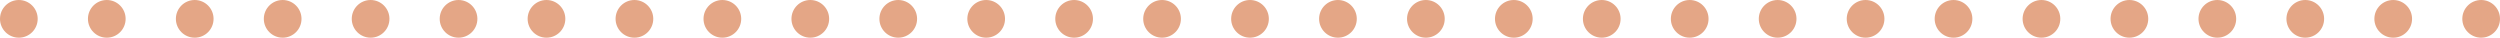
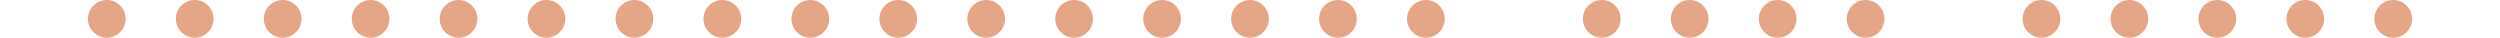
<svg xmlns="http://www.w3.org/2000/svg" width="199" height="3" viewBox="0 0 199 3" fill="none">
  <circle cx="8.5" cy="1.5" r="1.5" fill="#E4A686" />
-   <circle cx="1.5" cy="1.5" r="1.5" fill="#E4A686" />
  <circle cx="22.5" cy="1.5" r="1.5" fill="#E4A686" />
  <circle cx="15.5" cy="1.5" r="1.5" fill="#E4A686" />
-   <circle cx="120.5" cy="1.5" r="1.5" fill="#E4A686" />
  <circle cx="113.5" cy="1.5" r="1.5" fill="#E4A686" />
  <circle cx="134.5" cy="1.5" r="1.5" fill="#E4A686" />
  <circle cx="127.5" cy="1.5" r="1.5" fill="#E4A686" />
  <circle cx="92.5" cy="1.5" r="1.5" fill="#E4A686" />
  <circle cx="85.5" cy="1.5" r="1.5" fill="#E4A686" />
  <circle cx="106.5" cy="1.5" r="1.5" fill="#E4A686" />
  <circle cx="99.5" cy="1.5" r="1.5" fill="#E4A686" />
  <circle cx="64.5" cy="1.5" r="1.5" fill="#E4A686" />
  <circle cx="57.5" cy="1.5" r="1.5" fill="#E4A686" />
  <circle cx="78.5" cy="1.5" r="1.5" fill="#E4A686" />
  <circle cx="71.5" cy="1.5" r="1.5" fill="#E4A686" />
  <circle cx="36.5" cy="1.5" r="1.5" fill="#E4A686" />
  <circle cx="29.5" cy="1.5" r="1.5" fill="#E4A686" />
  <circle cx="50.5" cy="1.5" r="1.5" fill="#E4A686" />
  <circle cx="43.5" cy="1.5" r="1.5" fill="#E4A686" />
  <circle cx="148.5" cy="1.5" r="1.5" fill="#E4A686" />
  <circle cx="141.5" cy="1.5" r="1.5" fill="#E4A686" />
  <circle cx="169.5" cy="1.5" r="1.5" fill="#E4A686" />
  <circle cx="162.5" cy="1.5" r="1.5" fill="#E4A686" />
  <circle cx="183.5" cy="1.5" r="1.5" fill="#E4A686" />
  <circle cx="176.5" cy="1.5" r="1.5" fill="#E4A686" />
-   <circle cx="155.5" cy="1.5" r="1.5" fill="#E4A686" />
-   <circle cx="197.5" cy="1.5" r="1.5" fill="#E4A686" />
  <circle cx="190.5" cy="1.5" r="1.5" fill="#E4A686" />
</svg>